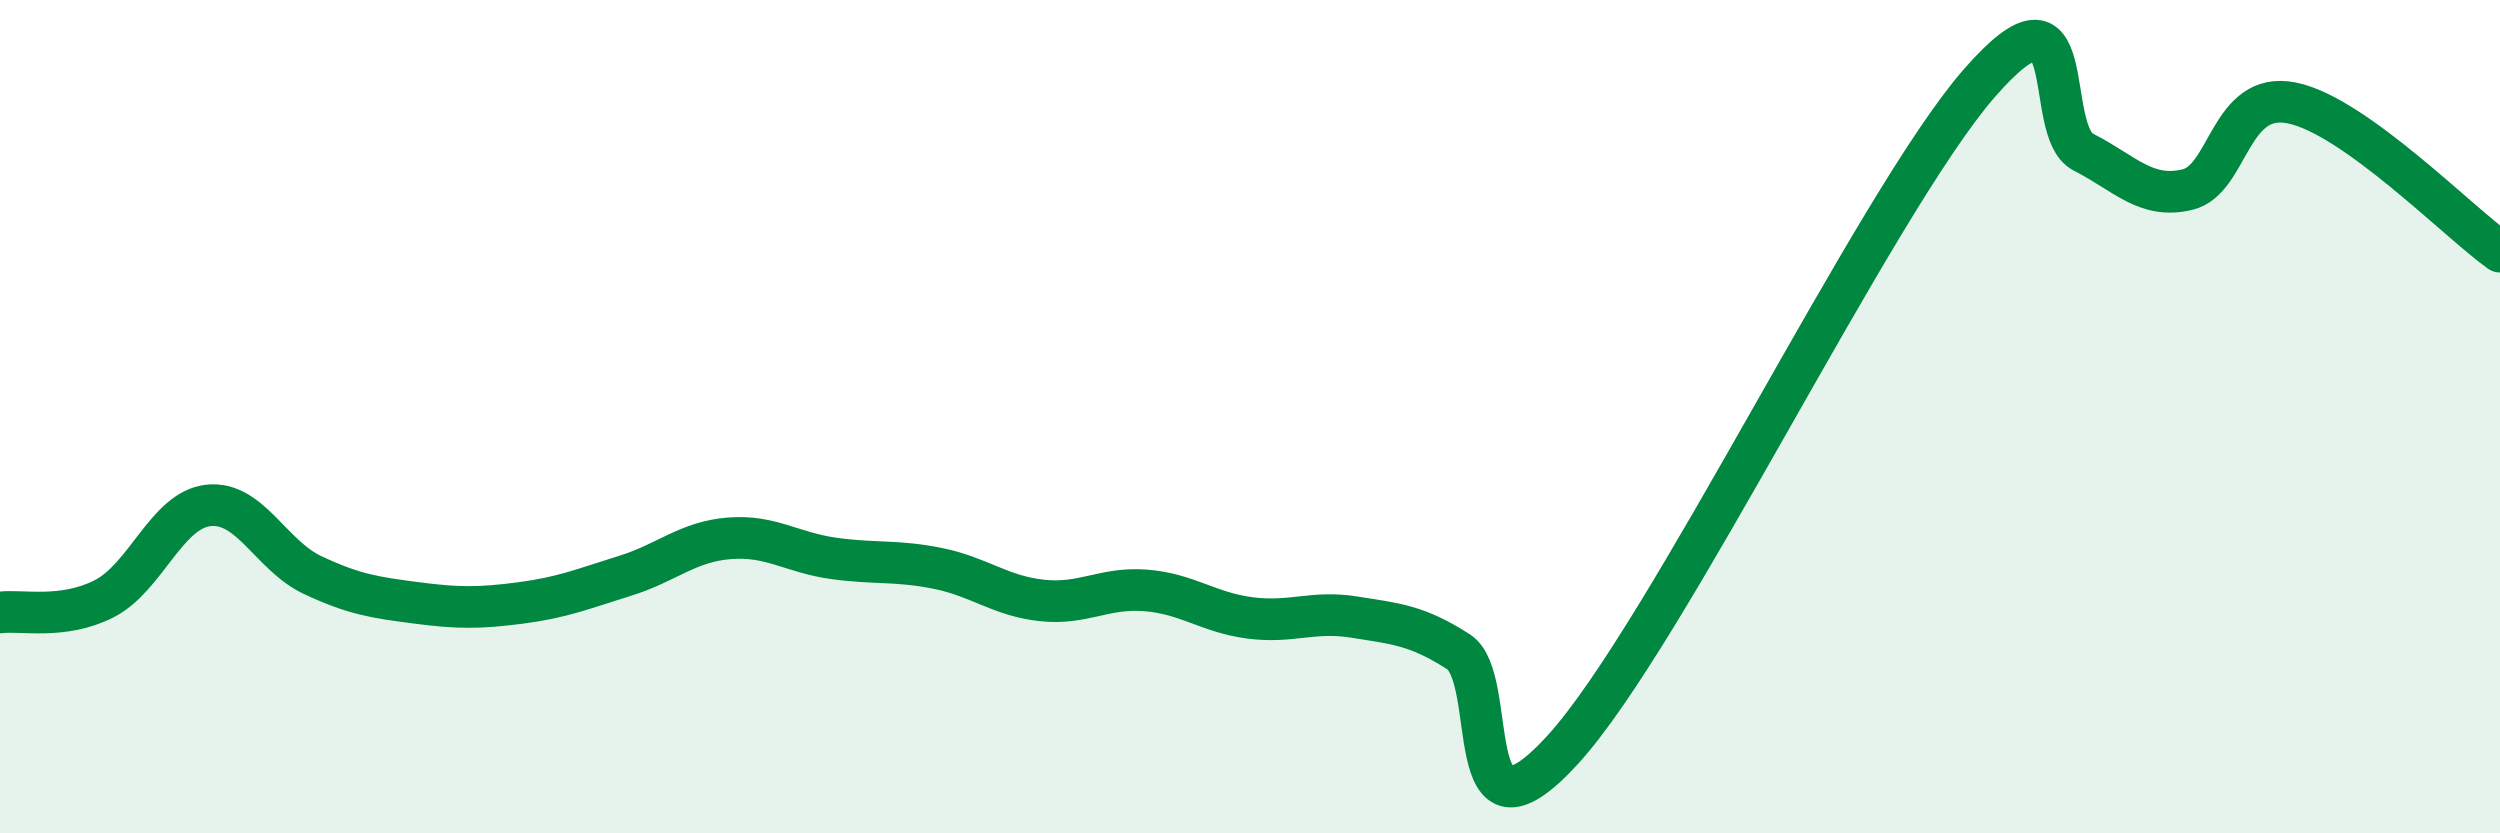
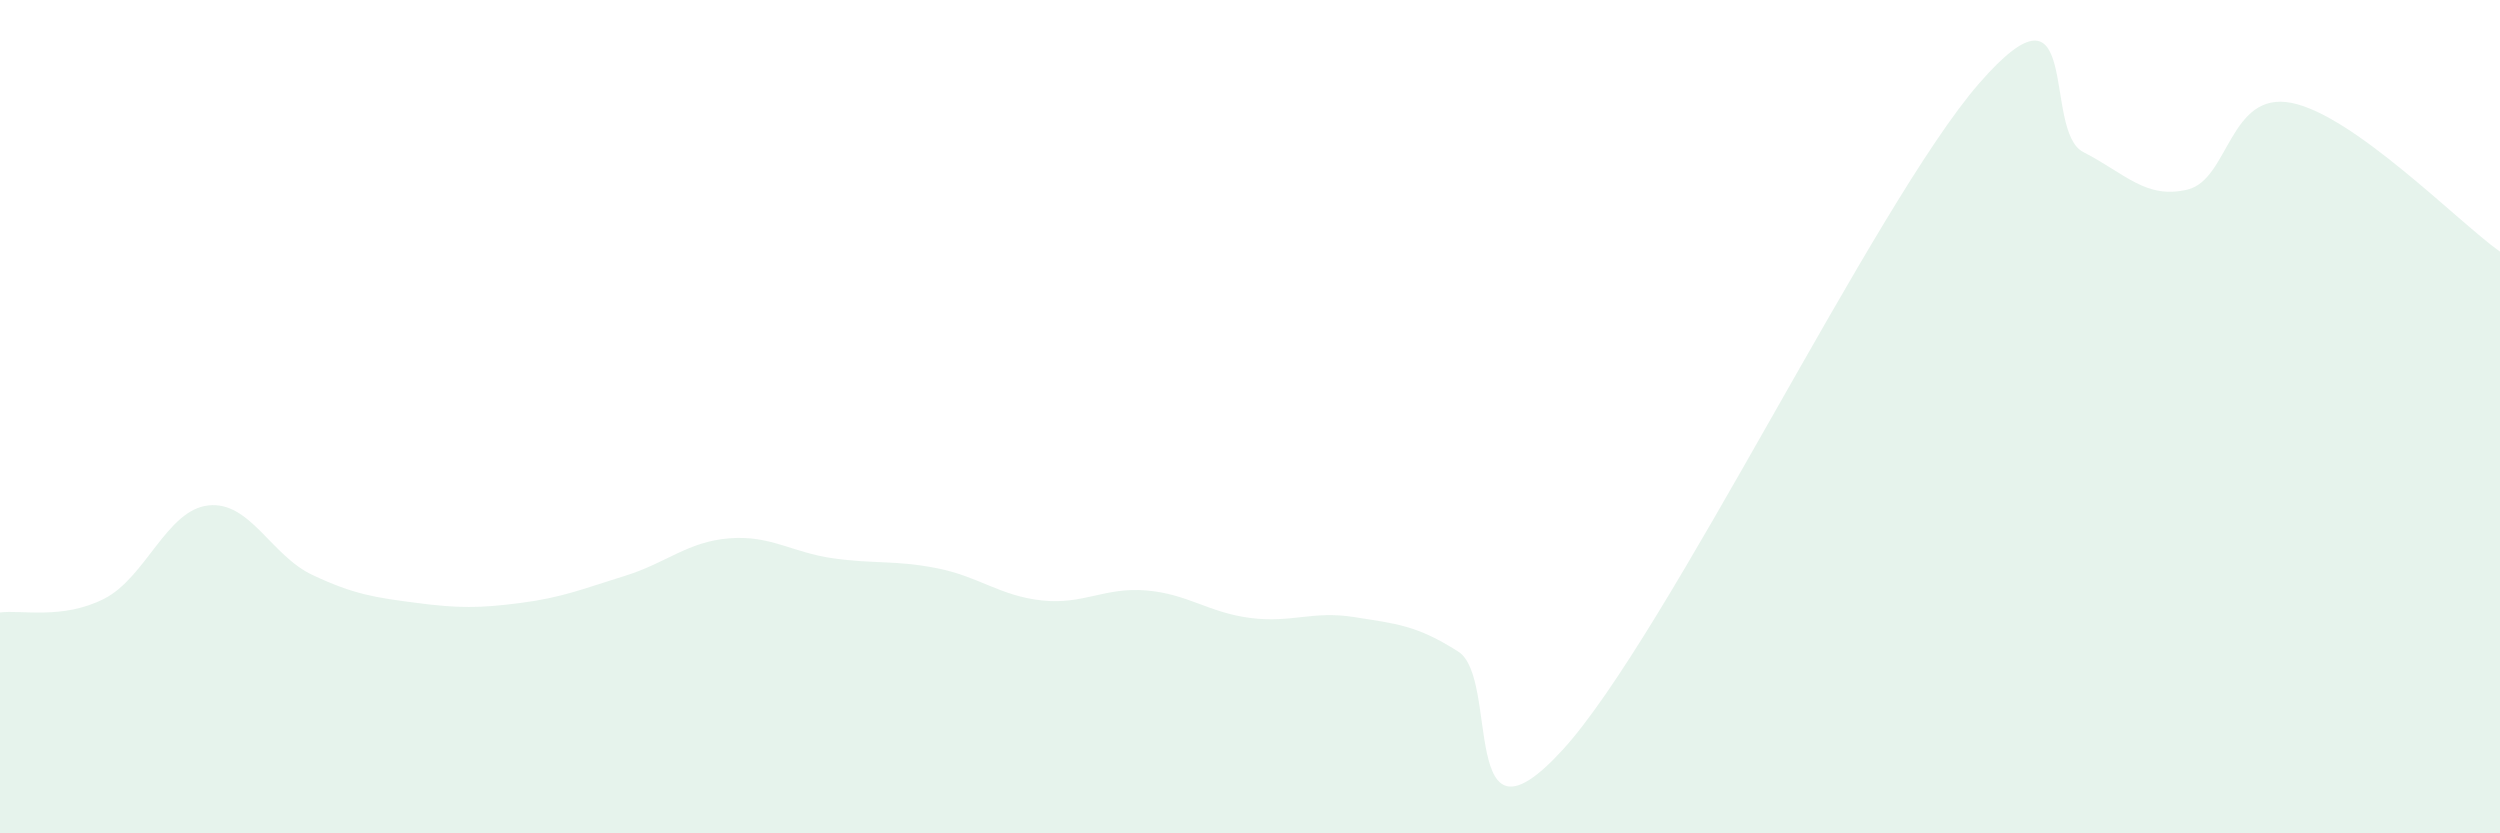
<svg xmlns="http://www.w3.org/2000/svg" width="60" height="20" viewBox="0 0 60 20">
  <path d="M 0,14.7 C 0.5,14.63 1.5,14.88 2.5,14.37 C 3.5,13.86 4,12.24 5,12.13 C 6,12.02 6.5,13.33 7.5,13.8 C 8.5,14.27 9,14.34 10,14.47 C 11,14.6 11.5,14.6 12.5,14.47 C 13.5,14.34 14,14.13 15,13.82 C 16,13.51 16.5,13 17.5,12.92 C 18.5,12.84 19,13.26 20,13.4 C 21,13.54 21.5,13.44 22.5,13.64 C 23.5,13.84 24,14.3 25,14.41 C 26,14.52 26.5,14.09 27.5,14.17 C 28.5,14.25 29,14.7 30,14.83 C 31,14.96 31.5,14.65 32.5,14.81 C 33.5,14.97 34,15 35,15.64 C 36,16.28 35,20.73 37.5,18 C 40,15.27 45,4.87 47.5,2 C 50,-0.87 49,3.14 50,3.65 C 51,4.16 51.5,4.79 52.5,4.55 C 53.5,4.31 53.5,2.17 55,2.47 C 56.5,2.77 59,5.33 60,6.04L60 20L0 20Z" fill="#008740" opacity="0.1" stroke-linecap="round" stroke-linejoin="round" />
-   <path d="M 0,14.7 C 0.5,14.63 1.5,14.88 2.5,14.37 C 3.5,13.86 4,12.24 5,12.13 C 6,12.02 6.5,13.33 7.5,13.8 C 8.5,14.27 9,14.34 10,14.47 C 11,14.6 11.5,14.6 12.5,14.47 C 13.5,14.34 14,14.13 15,13.82 C 16,13.51 16.5,13 17.5,12.92 C 18.5,12.84 19,13.26 20,13.4 C 21,13.54 21.5,13.44 22.5,13.64 C 23.5,13.84 24,14.3 25,14.41 C 26,14.52 26.5,14.09 27.5,14.17 C 28.5,14.25 29,14.7 30,14.83 C 31,14.96 31.5,14.65 32.5,14.81 C 33.5,14.97 34,15 35,15.64 C 36,16.28 35,20.73 37.5,18 C 40,15.27 45,4.87 47.5,2 C 50,-0.87 49,3.14 50,3.65 C 51,4.16 51.5,4.79 52.5,4.55 C 53.5,4.31 53.5,2.17 55,2.47 C 56.5,2.77 59,5.33 60,6.04" stroke="#008740" stroke-width="1" fill="none" stroke-linecap="round" stroke-linejoin="round" />
</svg>